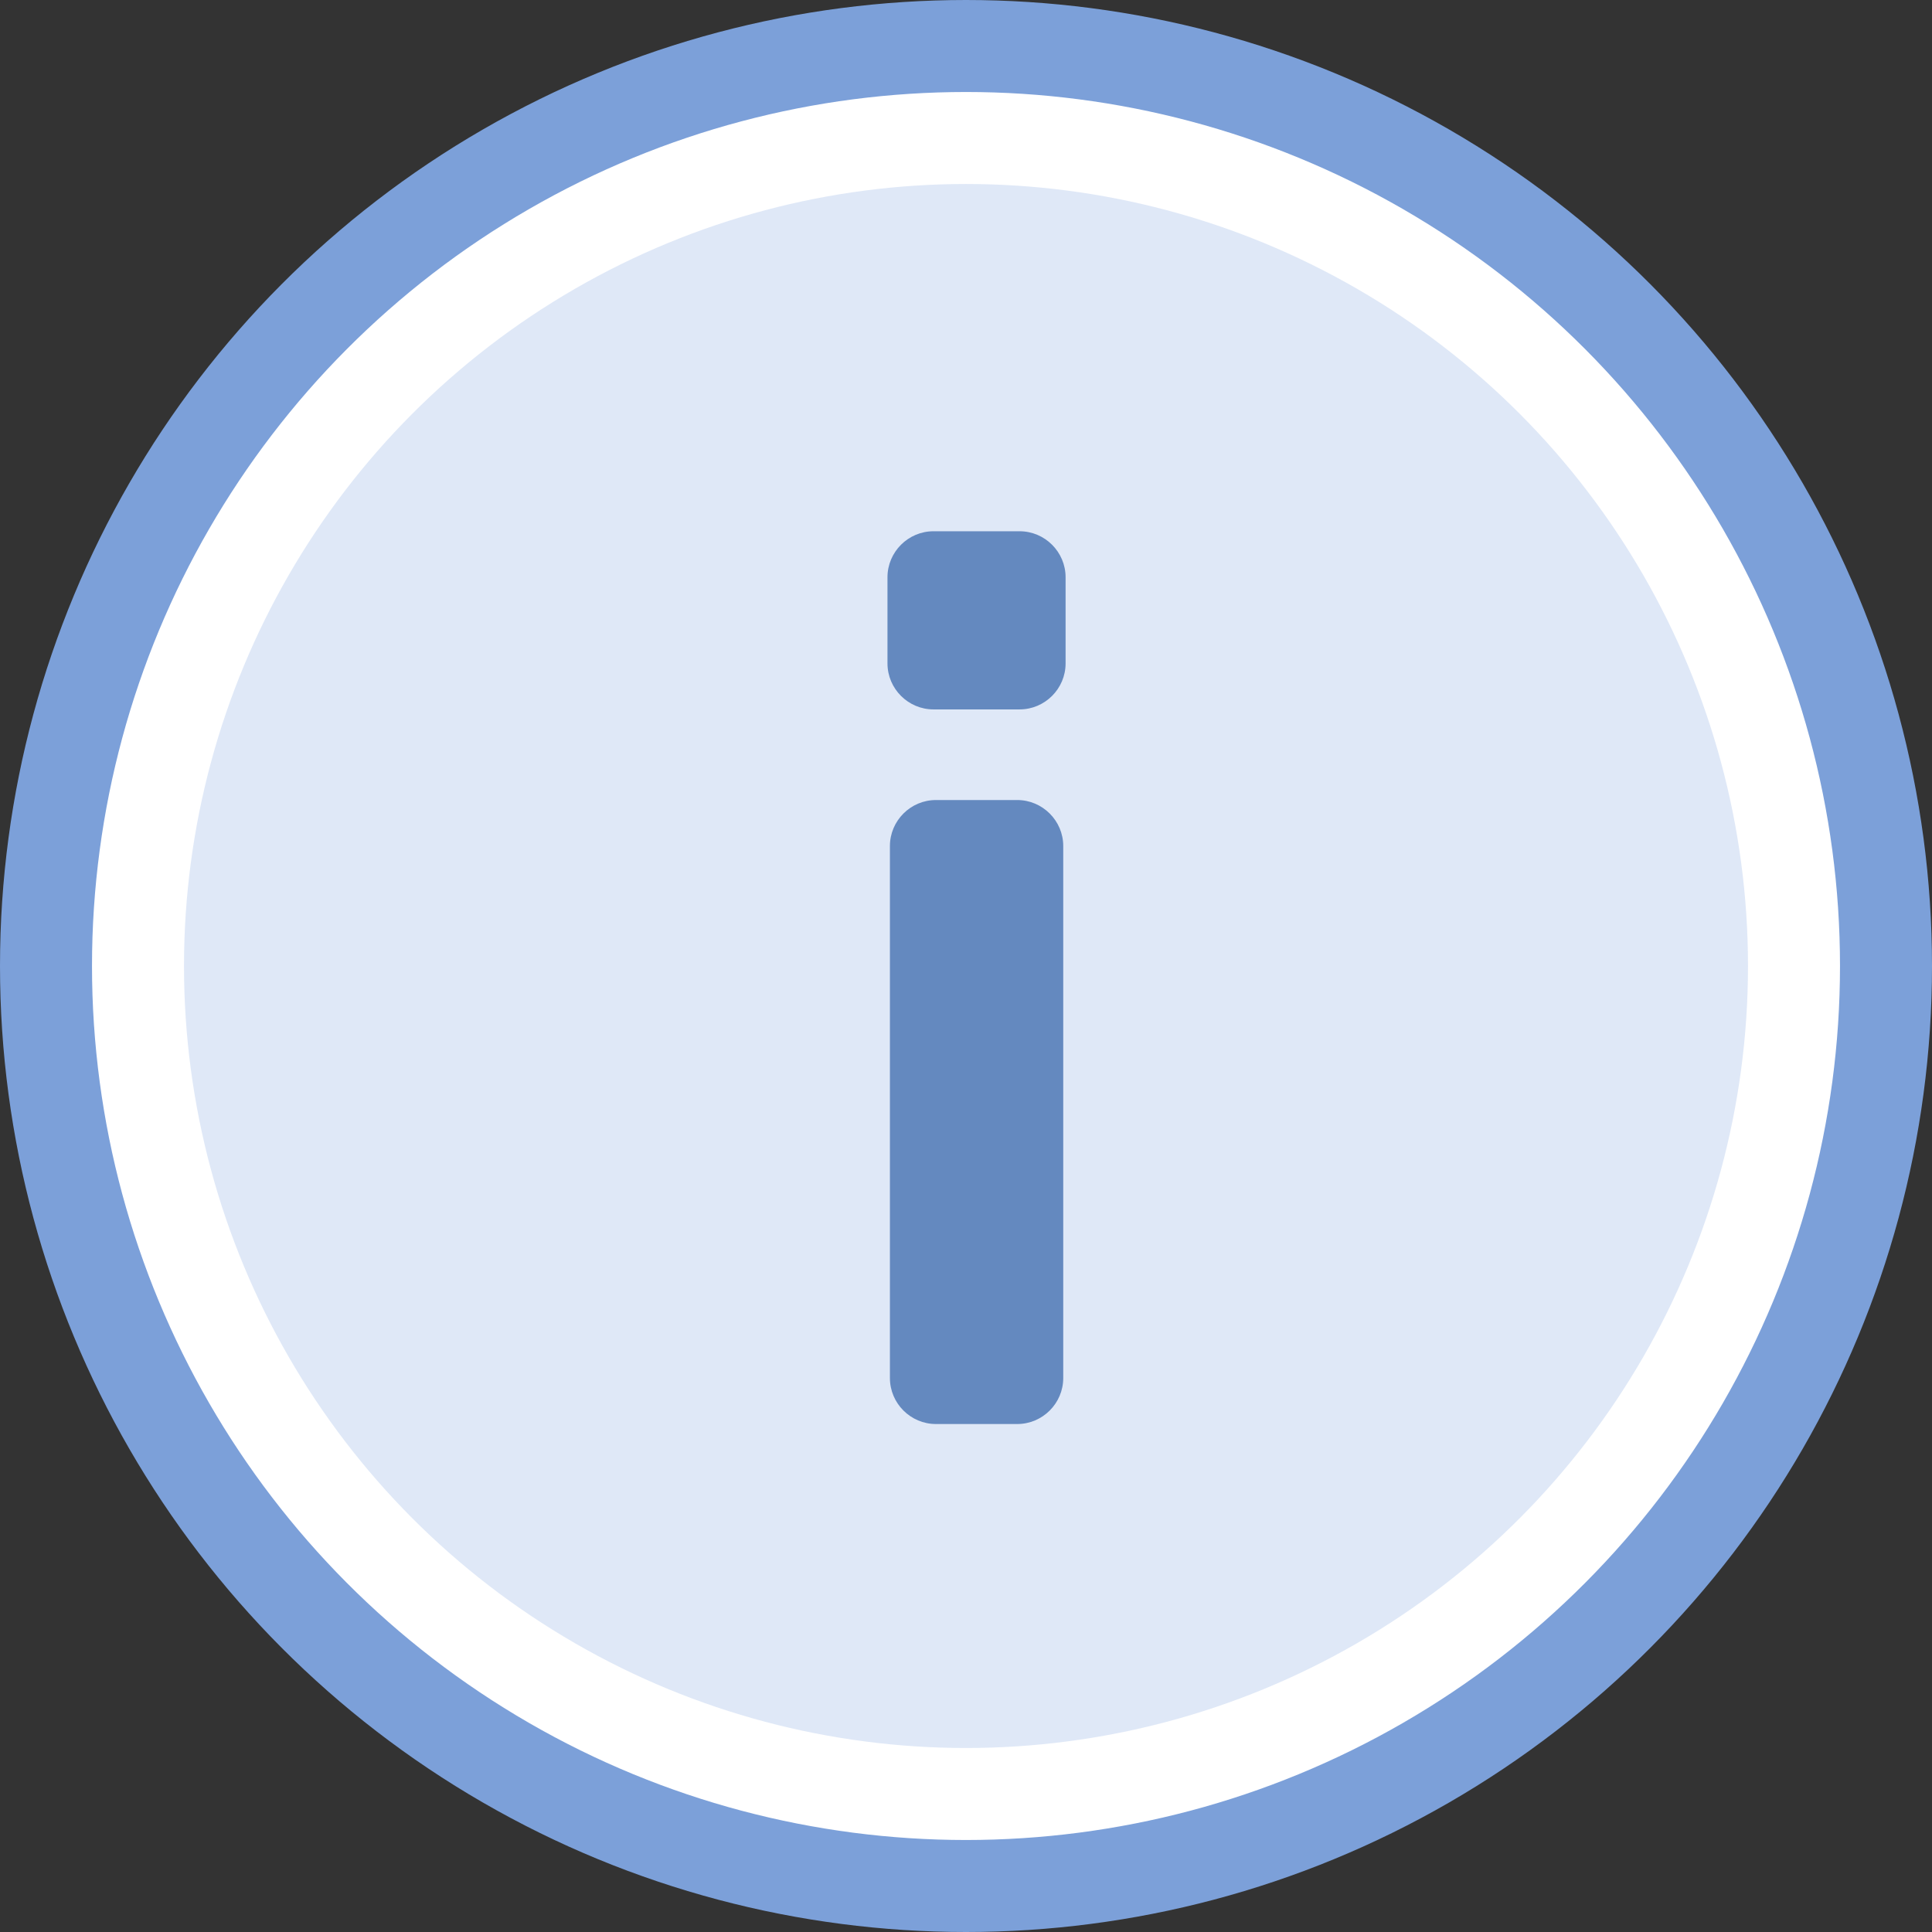
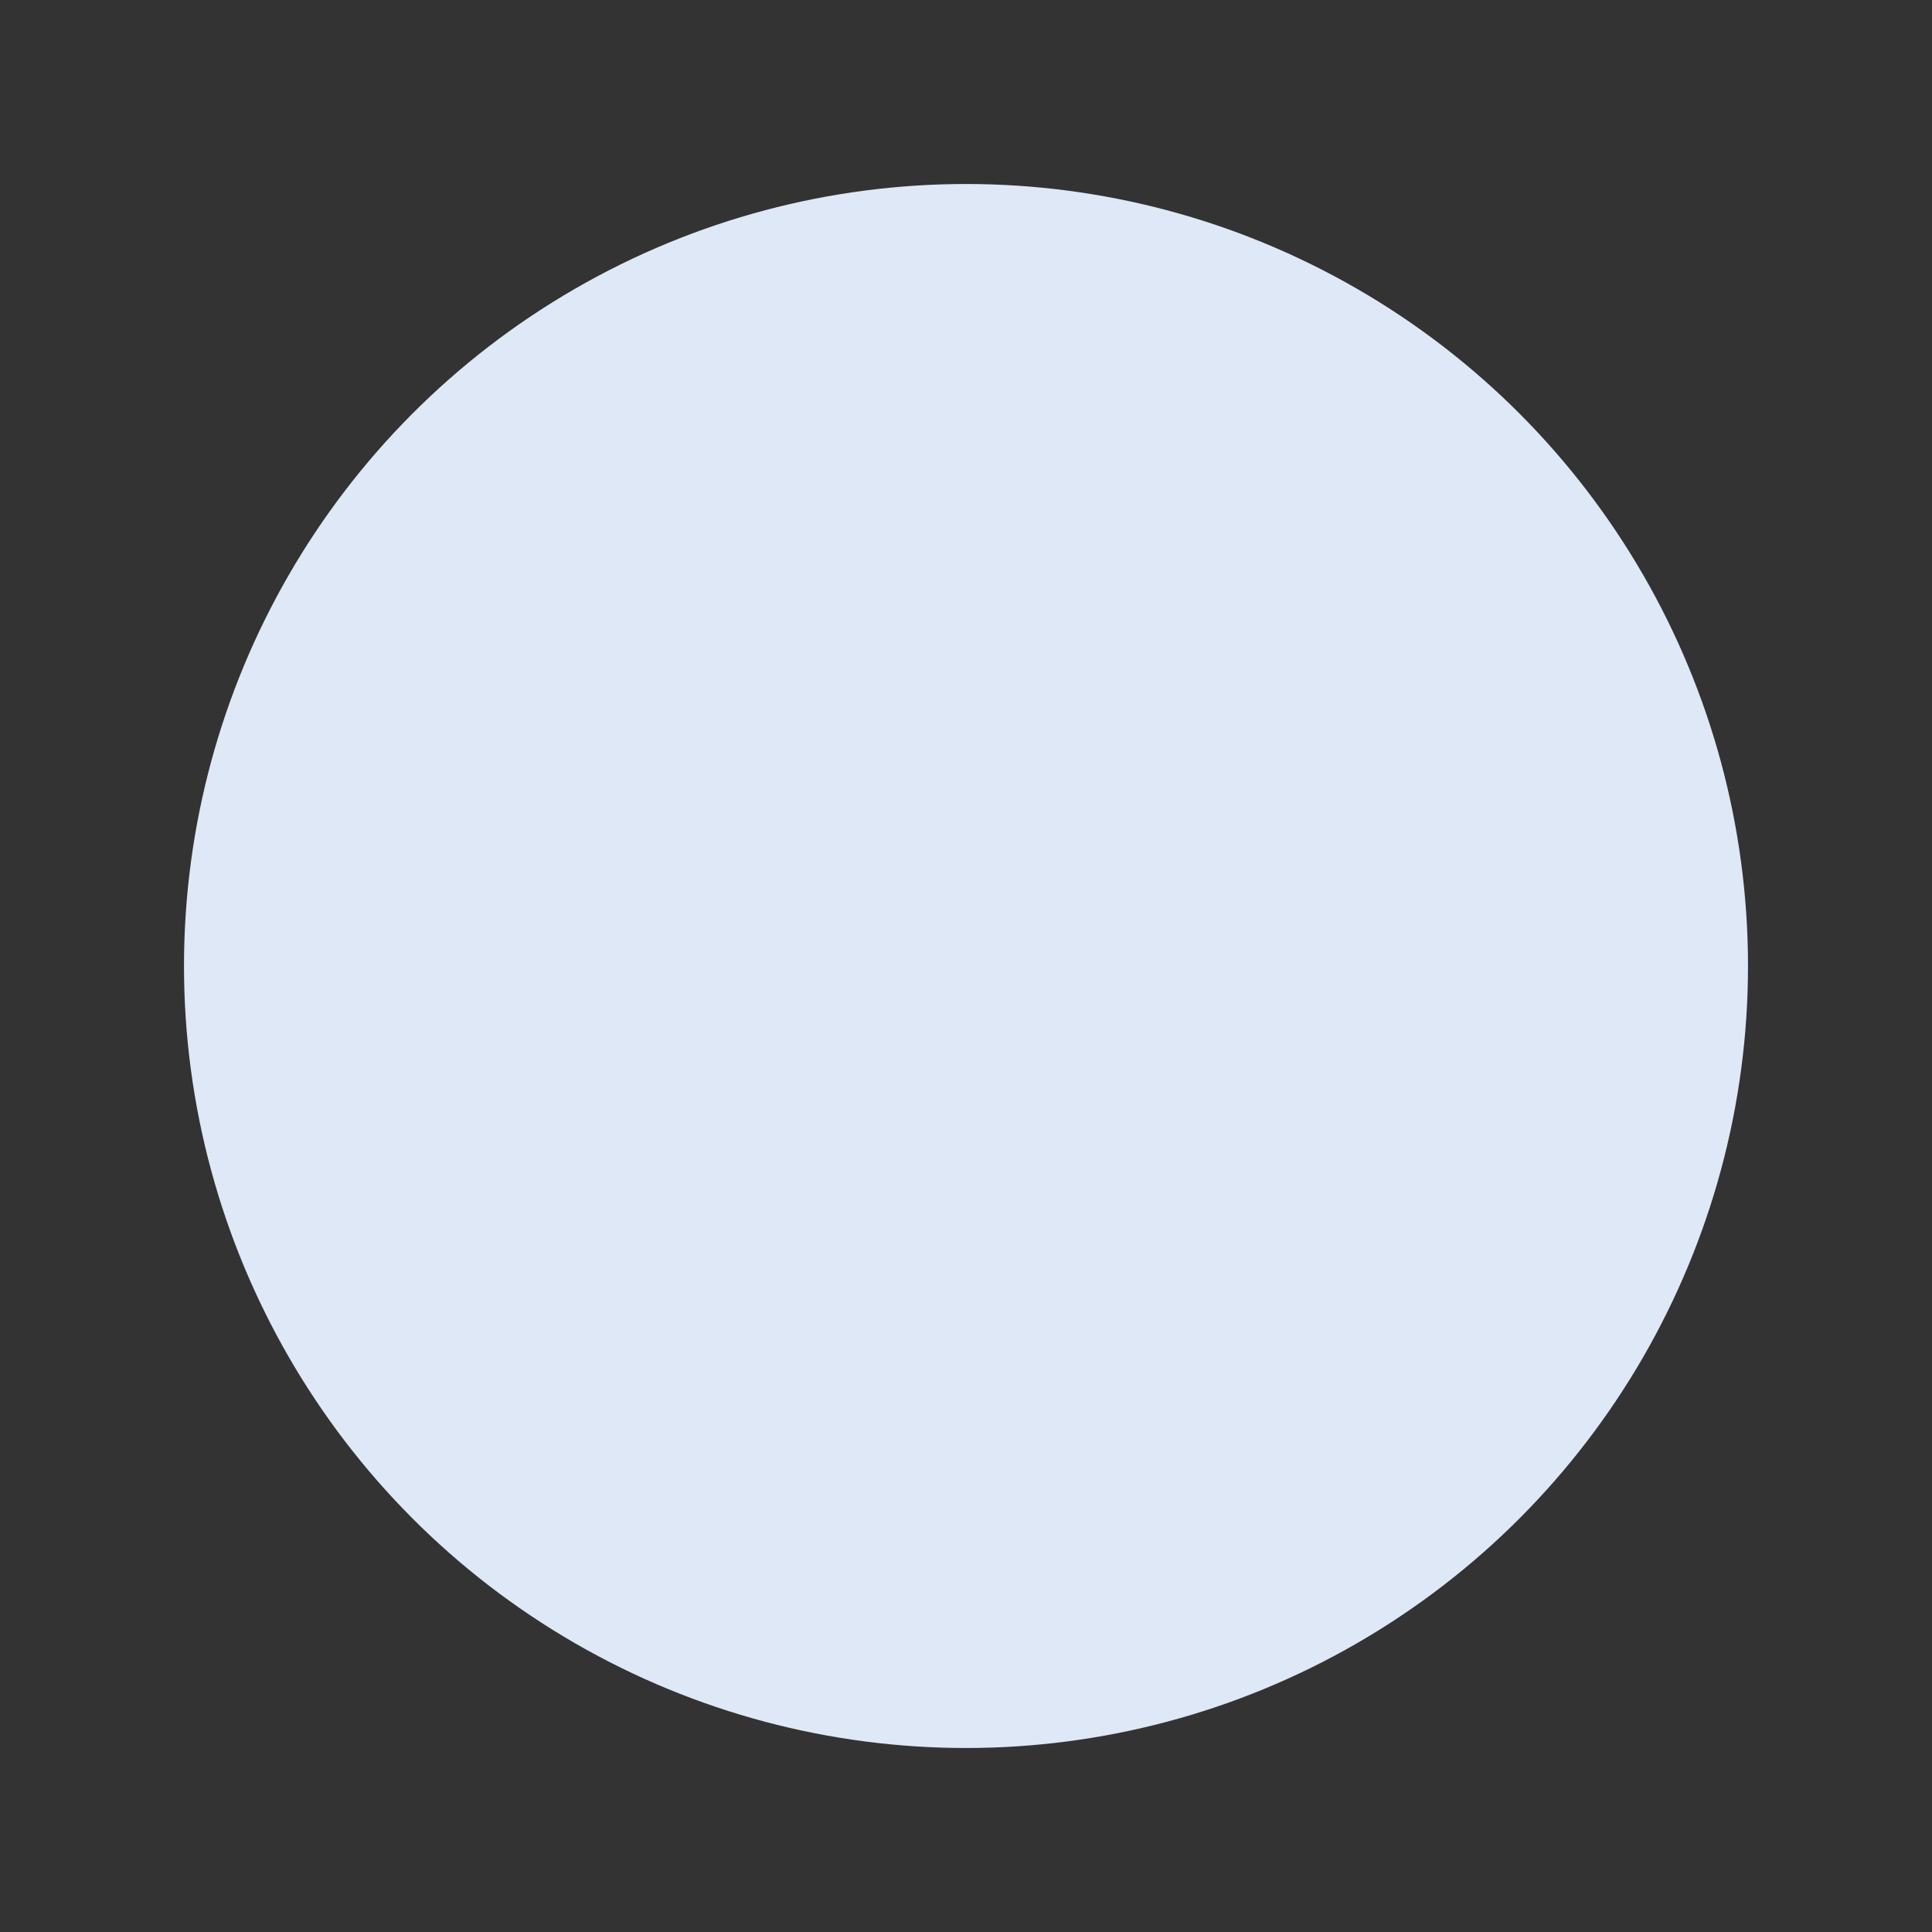
<svg xmlns="http://www.w3.org/2000/svg" width="42" height="42" viewBox="0 0 42 42">
  <rect x="0" y="0" width="42" height="42" fill="#333333" stroke="none" />
-   <circle fill="#FFF" stroke="#7CA0D9" stroke-width="2" stroke-miterlimit="10" cx="21" cy="21" r="20" />
  <circle fill="#DFE8F7" cx="21" cy="21" r="17" />
  <g fill="#6489BF">
-     <path d="M19.346 18.392c0-.55.45-1 1-1h1.768c.55 0 1 .45 1 1v11.565c0 .551-.45 1-1 1h-1.768c-.55 0-1-.449-1-1V18.392zM19.293 12.549c0-.55.45-1 1-1h1.872c.55 0 1 .45 1 1v1.873c0 .55-.45 1-1 1h-1.872c-.55 0-1-.45-1-1v-1.873z" />
-   </g>
+     </g>
</svg>